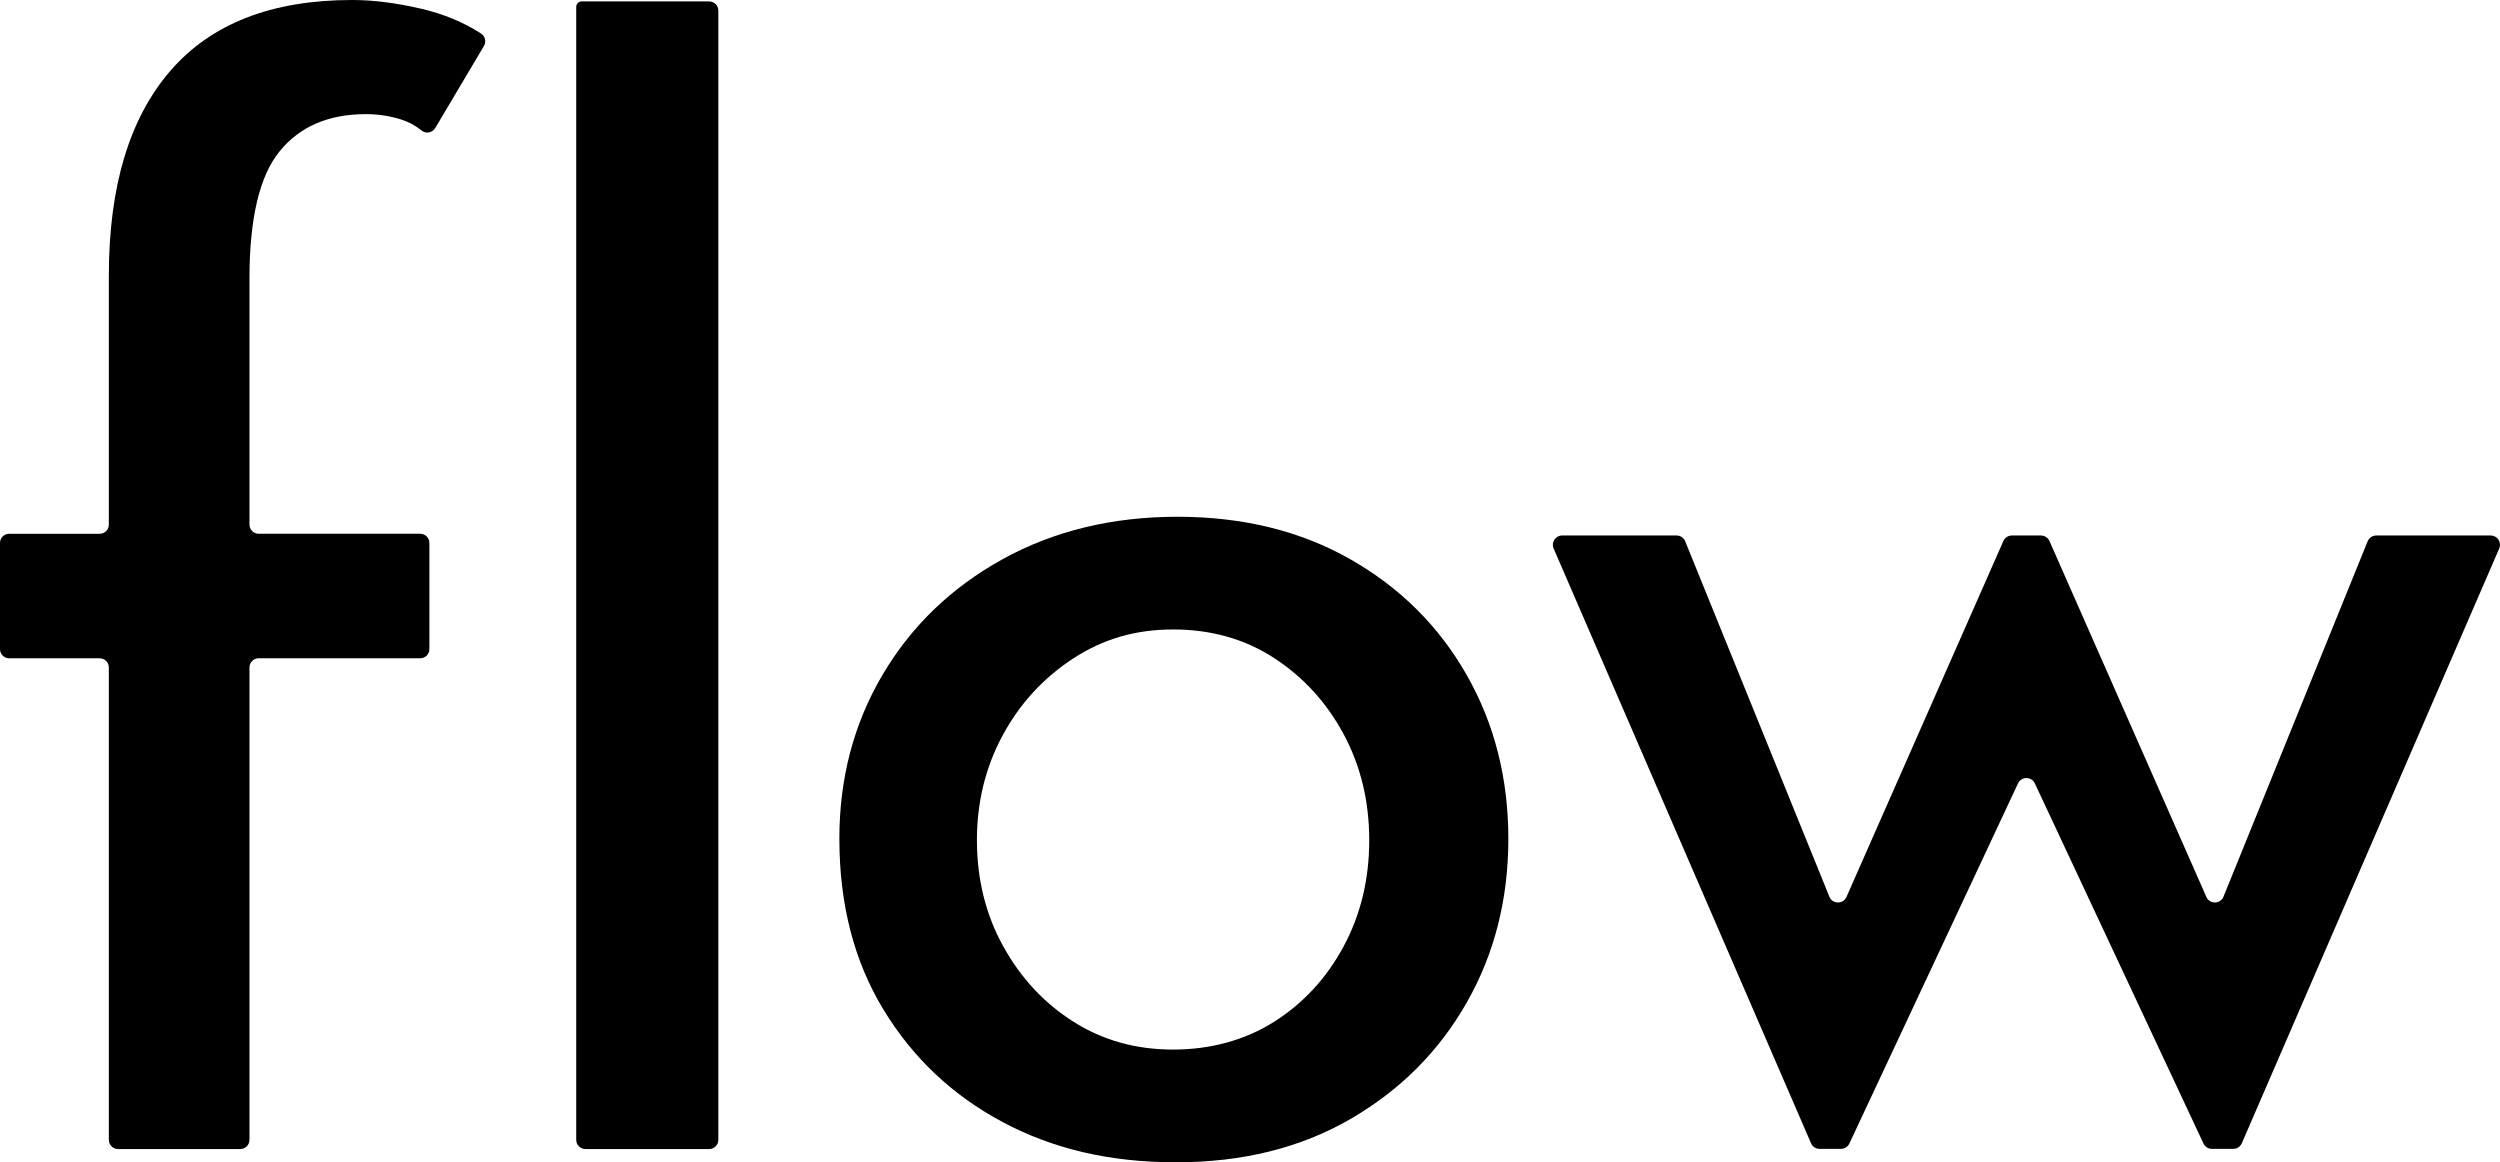
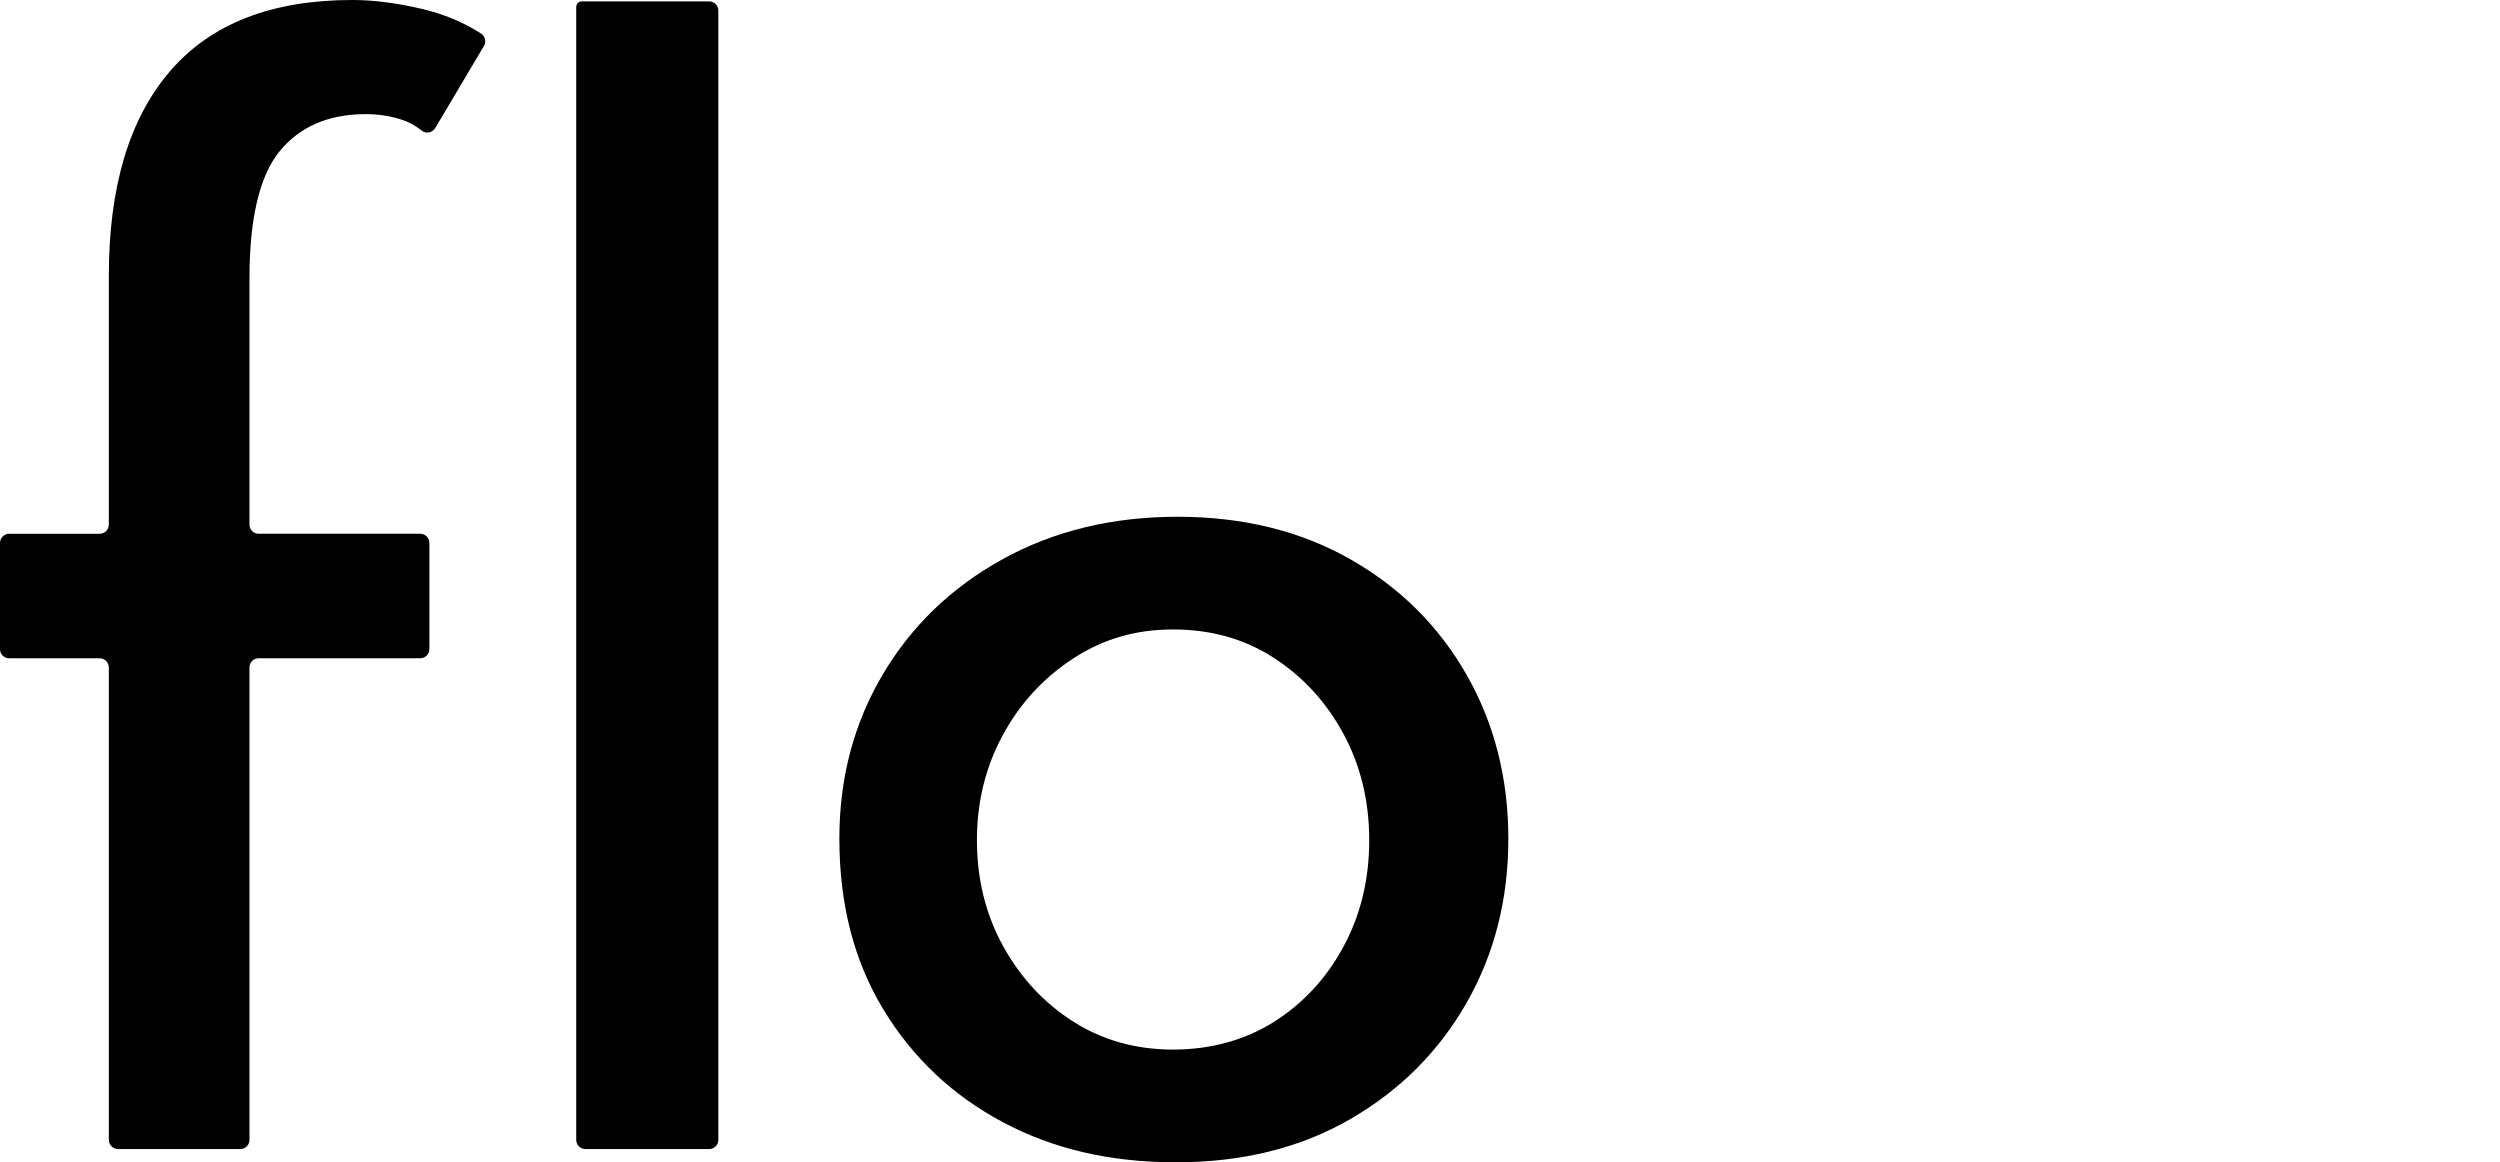
<svg xmlns="http://www.w3.org/2000/svg" id="Layer_1" data-name="Layer 1" viewBox="400.01 280.03 1131.29 525.96">
  <path d="M449.26,795.85v-213.78c0-2.29-1.86-4.15-4.15-4.15h-40.95c-2.29,0-4.15-1.86-4.15-4.15v-48.05c0-2.29,1.86-4.15,4.15-4.15h40.95c2.29,0,4.15-1.86,4.15-4.15v-112.6c0-40.26,9.24-71.12,27.71-92.59,18.48-21.47,45.95-32.2,82.45-32.2,9.58,0,20.06,1.34,31.48,4.02,9.97,2.35,18.91,6.07,26.8,11.16,1.88,1.21,2.45,3.7,1.31,5.62l-22.03,37.12c-1.28,2.15-4.18,2.76-6.13,1.18-2.84-2.3-6.02-4-9.53-5.1-5.02-1.56-10.26-2.35-15.74-2.35-16.88,0-29.88,5.6-39,16.77-9.13,11.18-13.68,30.42-13.68,57.7v111.26c0,2.29,1.86,4.15,4.15,4.15h73.11c2.29,0,4.15,1.86,4.15,4.15v48.05c0,2.29-1.86,4.15-4.15,4.15h-73.11c-2.29,0-4.15,1.86-4.15,4.15v213.78c0,2.29-1.86,4.15-4.15,4.15h-55.33c-2.29,0-4.15-1.86-4.15-4.15Z" />
  <path d="M663.26,280.67h57.66c2.29,0,4.15,1.86,4.15,4.15v511.02c0,2.29-1.86,4.15-4.15,4.15h-56.01c-2.29,0-4.15-1.86-4.15-4.15V283.17c0-1.38,1.12-2.51,2.51-2.51Z" />
  <path d="M779.83,659.6c0-27.38,6.51-52.11,19.54-74.19,13.02-22.08,31.13-39.52,54.32-52.33,23.18-12.8,49.57-19.21,79.16-19.21s55.65,6.41,78.17,19.21c22.52,12.81,40.08,30.25,52.66,52.33,12.59,22.08,18.88,46.81,18.88,74.19s-6.29,52.11-18.88,74.19c-12.59,22.09-30.14,39.64-52.66,52.66-22.52,13.02-48.8,19.54-78.83,19.54s-55.76-6.08-78.5-18.22c-22.75-12.14-40.74-29.15-53.98-51.01-13.25-21.86-19.87-47.58-19.87-77.17ZM842.09,660.26c0,17.67,3.98,33.68,11.92,48.03,7.95,14.35,18.55,25.73,31.8,34.11,13.25,8.39,28.26,12.58,45.04,12.58s32.46-4.19,45.7-12.58c13.25-8.38,23.74-19.76,31.47-34.11,7.72-14.35,11.59-30.36,11.59-48.03s-3.87-33.67-11.59-48.02c-7.73-14.35-18.22-25.84-31.47-34.45-13.25-8.61-28.48-12.92-45.7-12.92s-31.91,4.42-45.38,13.25c-13.48,8.84-24.07,20.43-31.8,34.78-7.73,14.36-11.59,30.14-11.59,47.36Z" />
-   <path d="M1471.41,524.97l-65.24,160.82c-1.4,3.44-6.25,3.52-7.74.12l-71-161.05c-.67-1.52-2.18-2.51-3.85-2.51h-13.16c-1.67,0-3.18.98-3.85,2.51l-71,161.05c-1.5,3.4-6.35,3.33-7.74-.12l-65.24-160.82c-.64-1.59-2.18-2.62-3.9-2.62h-51.78c-3.03,0-5.06,3.1-3.86,5.87l116.49,269.16c.67,1.54,2.18,2.53,3.86,2.53h9.67c1.63,0,3.12-.94,3.81-2.42l76.31-162.95c1.51-3.23,6.1-3.23,7.62,0l76.31,162.95c.69,1.48,2.18,2.42,3.81,2.42h9.67c1.68,0,3.19-1,3.86-2.53l116.49-269.16c1.2-2.78-.83-5.87-3.86-5.87h-51.78c-1.71,0-3.25,1.04-3.9,2.62Z" />
</svg>